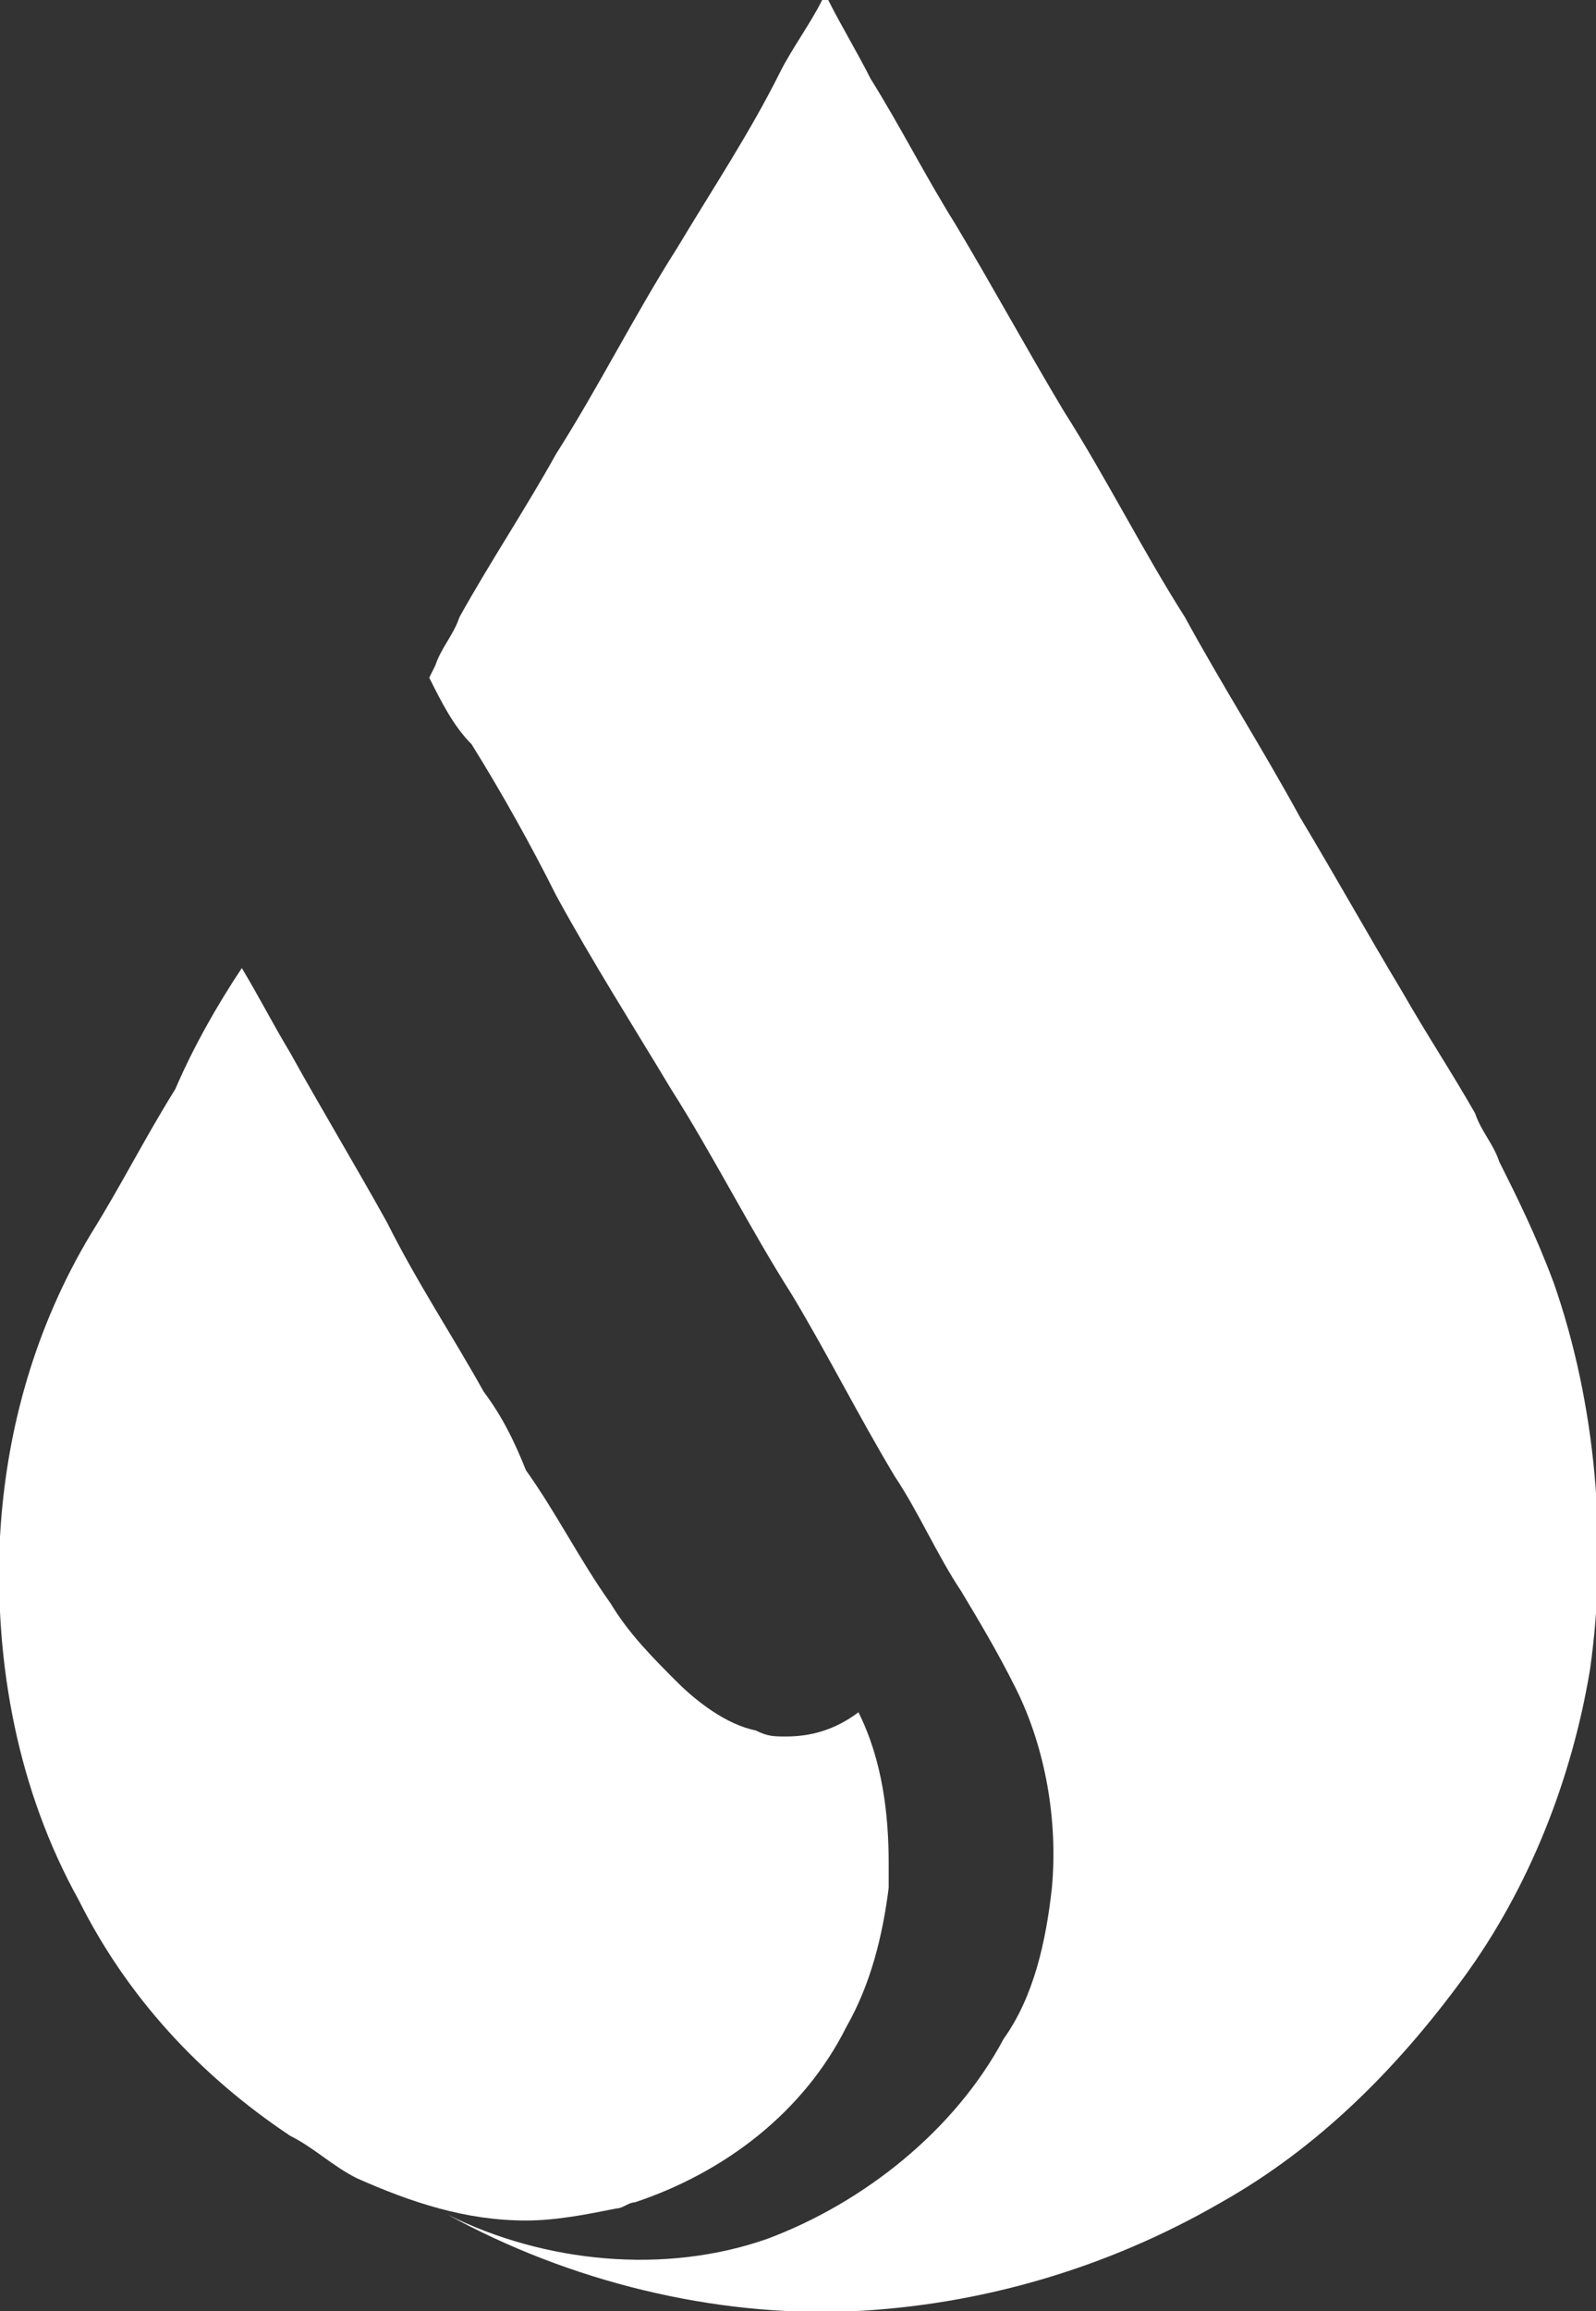
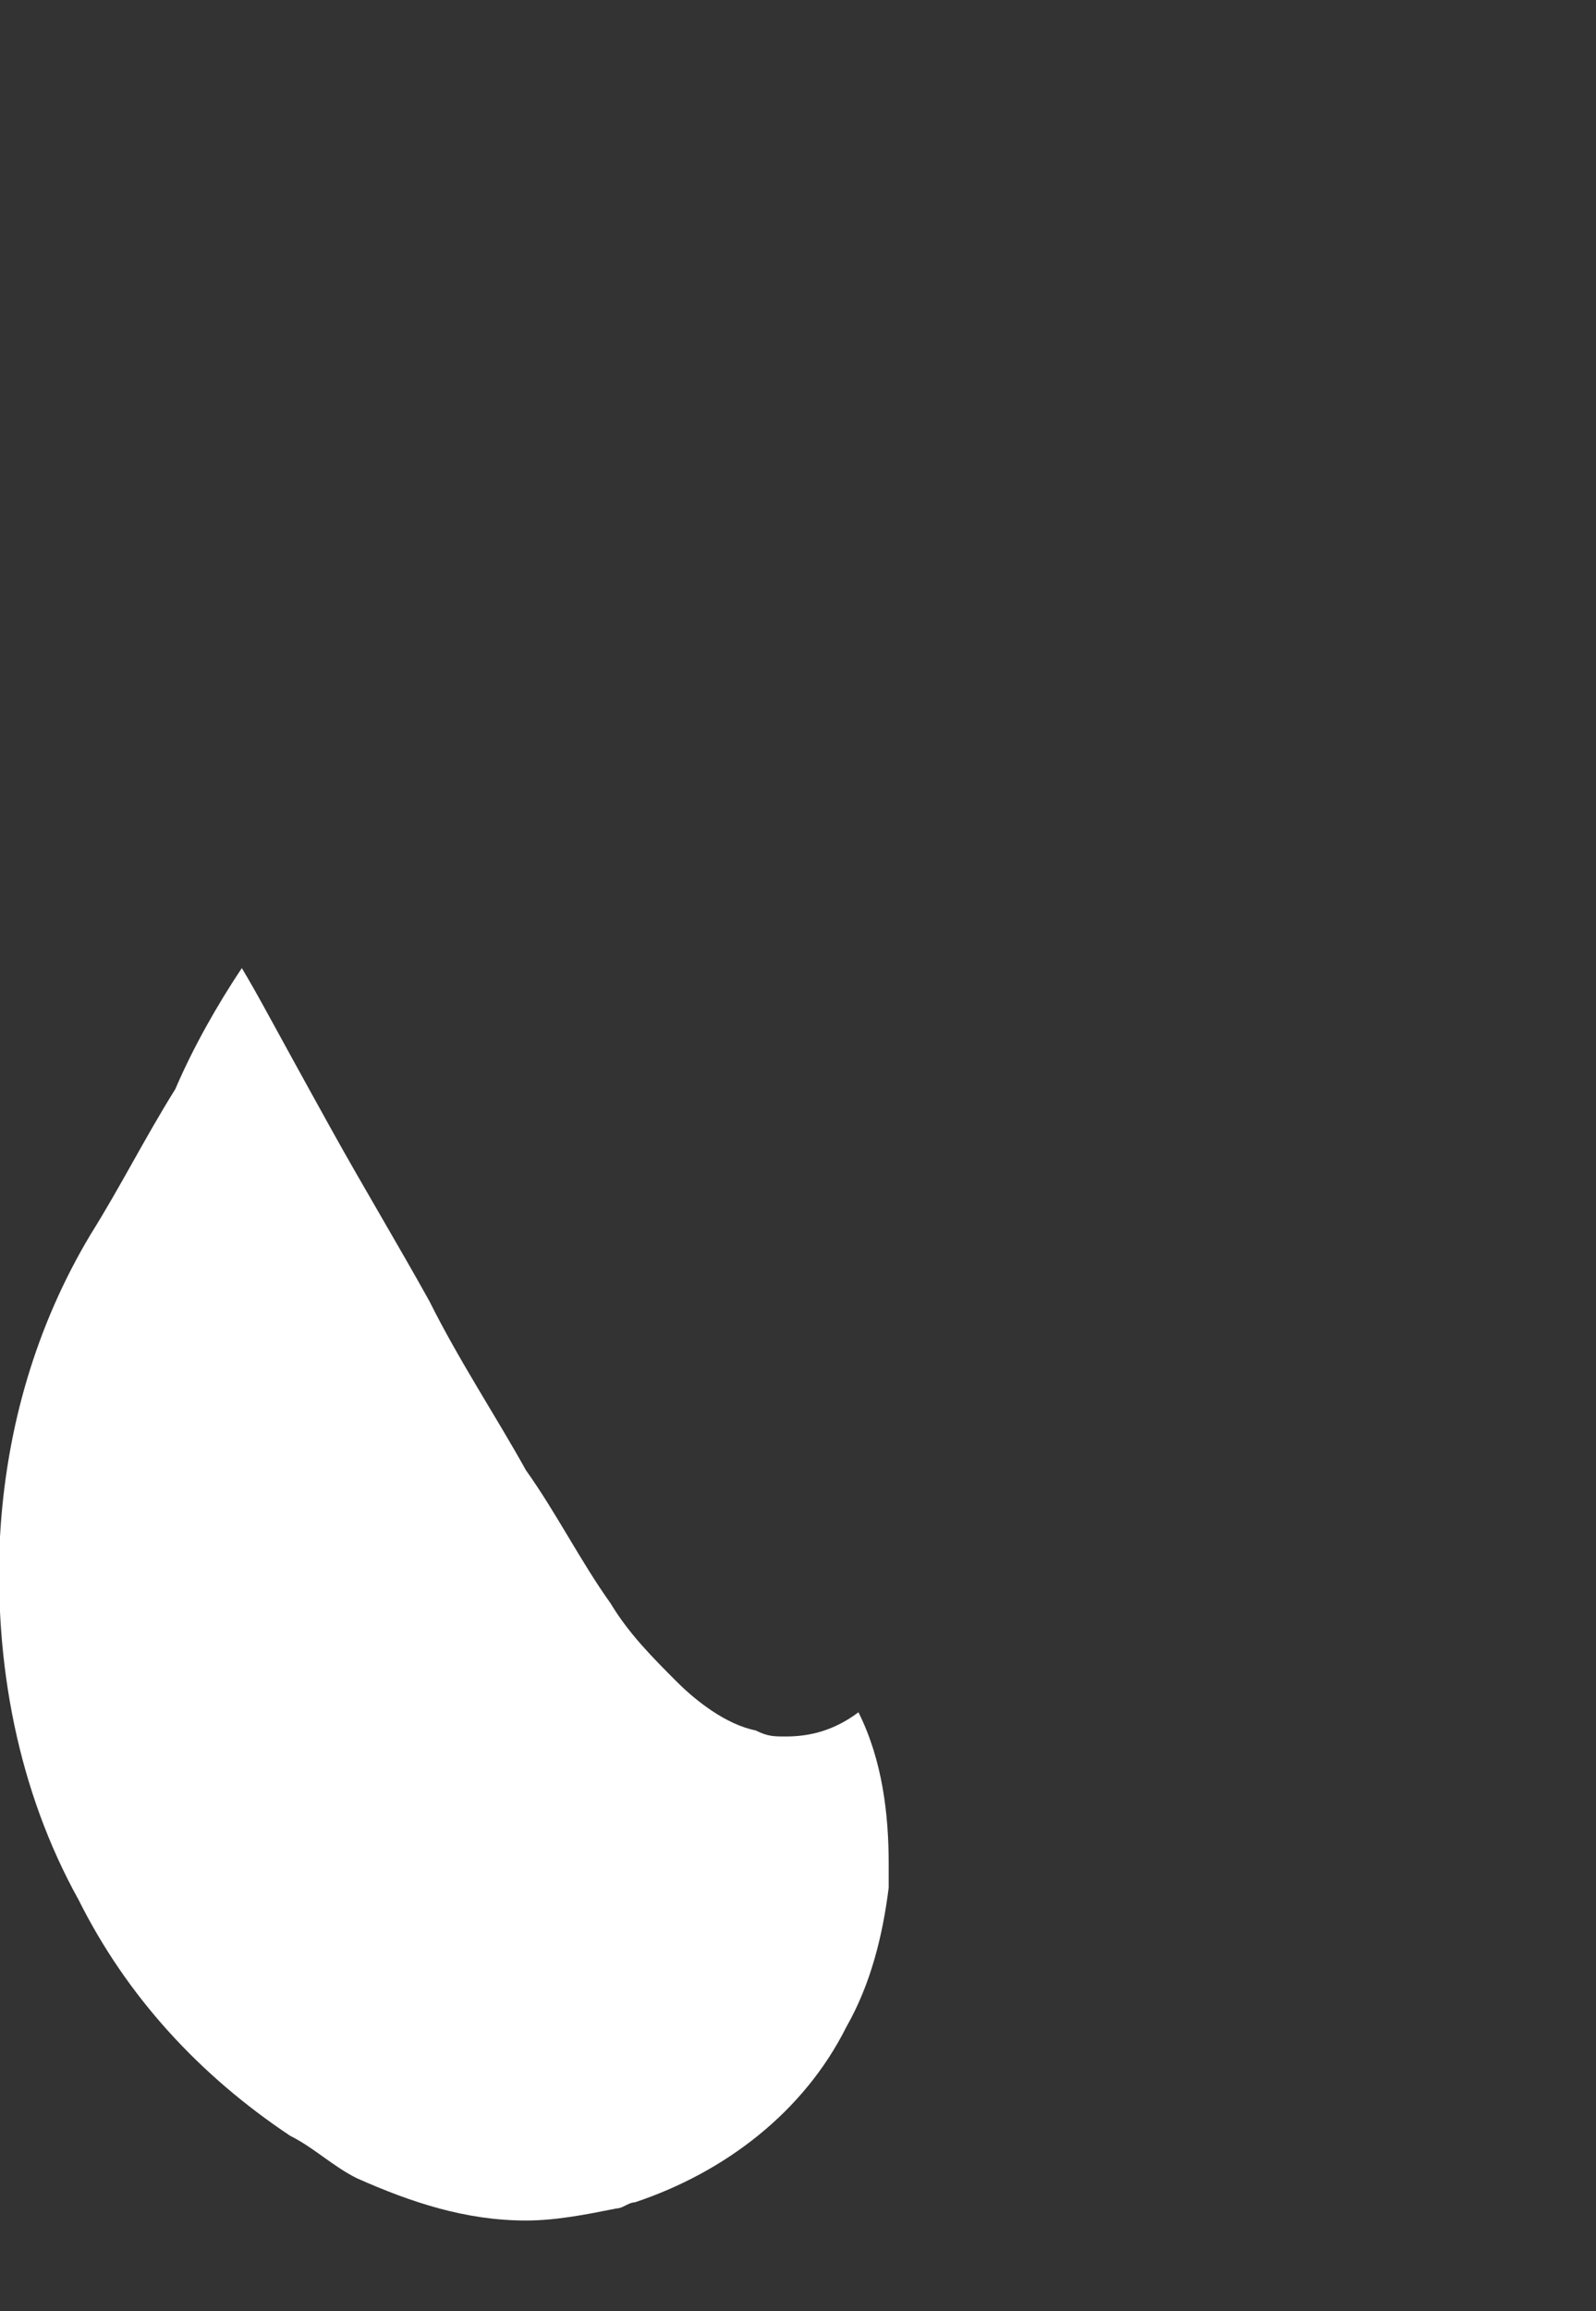
<svg xmlns="http://www.w3.org/2000/svg" version="1.1" id="Laag_1" x="0px" y="0px" viewBox="0 0 26.4 38.2" style="enable-background:new 0 0 26.4 38.2;" xml:space="preserve">
  <rect x="0" y="0" width="26.4" height="38.2" fill="#333333" stroke="none" />
  <style type="text/css"> .st0{fill:#FFF;} </style>
  <g>
-     <path class="st0" d="M24.8,19.2c-0.1-0.3-0.3-0.5-0.4-0.8c-0.4-0.7-0.8-1.3-1.2-2c-0.6-1-1.1-1.9-1.7-2.9c-0.6-1.1-1.3-2.2-1.9-3.3 c-0.7-1.1-1.3-2.3-2-3.4c-0.6-1-1.2-2.1-1.8-3.1c-0.5-0.8-0.9-1.6-1.4-2.4c-0.2-0.4-0.5-0.9-0.7-1.3L13.6,0 c-0.2,0.4-0.5,0.8-0.7,1.2c-0.5,1-1.1,1.9-1.7,2.9c-0.7,1.1-1.3,2.3-2,3.4c-0.5,0.9-1.1,1.8-1.6,2.7c-0.1,0.3-0.3,0.5-0.4,0.8 l-0.1,0.2c0.2,0.4,0.4,0.8,0.7,1.1c0.5,0.8,1,1.7,1.4,2.5c0.6,1.1,1.3,2.2,1.9,3.2c0.7,1.1,1.3,2.3,2,3.4c0.6,1,1.1,2,1.7,3 c0.4,0.6,0.7,1.3,1.1,1.9c0.3,0.5,0.6,1,0.9,1.6c0.5,1,0.7,2.2,0.6,3.3c-0.1,0.9-0.3,1.8-0.8,2.5c-0.8,1.5-2.3,2.7-3.9,3.3 C11,37.6,9,37.4,7.4,36.6c2,1.1,4.4,1.7,6.7,1.6c2.1-0.1,4.2-0.7,6.1-1.8c1.6-0.9,2.9-2.2,4-3.7c1.1-1.5,1.8-3.3,2.1-5.1 c0.3-2.1,0.1-4.4-0.6-6.4C25.4,20.4,25.1,19.8,24.8,19.2" />
-     <path class="st0" d="M4,16c-0.4,0.6-0.8,1.3-1.1,2c-0.5,0.8-0.9,1.6-1.4,2.4c-0.9,1.5-1.4,3.2-1.5,5c-0.1,2.1,0.3,4.2,1.3,6 c0.8,1.6,2,2.9,3.5,3.9c0.4,0.2,0.7,0.5,1.1,0.7c0.9,0.4,1.8,0.7,2.8,0.7c0.5,0,1-0.1,1.5-0.2h0c0.1,0,0.2-0.1,0.3-0.1 c1.5-0.5,2.8-1.5,3.5-2.9c0.4-0.7,0.6-1.5,0.7-2.3c0-0.1,0-0.3,0-0.4v0v0c0-0.8-0.1-1.7-0.5-2.5c-0.4,0.3-0.8,0.4-1.2,0.4 c-0.2,0-0.3,0-0.5-0.1c-0.5-0.1-1-0.5-1.3-0.8c-0.4-0.4-0.8-0.8-1.1-1.3c-0.5-0.7-0.9-1.5-1.4-2.2C8.5,23.8,8.3,23.4,8,23 c-0.5-0.9-1.1-1.8-1.6-2.8c-0.5-0.9-1.1-1.9-1.6-2.8C4.5,16.9,4.3,16.5,4,16" />
+     <path class="st0" d="M4,16c-0.4,0.6-0.8,1.3-1.1,2c-0.5,0.8-0.9,1.6-1.4,2.4c-0.9,1.5-1.4,3.2-1.5,5c-0.1,2.1,0.3,4.2,1.3,6 c0.8,1.6,2,2.9,3.5,3.9c0.4,0.2,0.7,0.5,1.1,0.7c0.9,0.4,1.8,0.7,2.8,0.7c0.5,0,1-0.1,1.5-0.2h0c0.1,0,0.2-0.1,0.3-0.1 c1.5-0.5,2.8-1.5,3.5-2.9c0.4-0.7,0.6-1.5,0.7-2.3c0-0.1,0-0.3,0-0.4v0v0c0-0.8-0.1-1.7-0.5-2.5c-0.4,0.3-0.8,0.4-1.2,0.4 c-0.2,0-0.3,0-0.5-0.1c-0.5-0.1-1-0.5-1.3-0.8c-0.4-0.4-0.8-0.8-1.1-1.3c-0.5-0.7-0.9-1.5-1.4-2.2c-0.5-0.9-1.1-1.8-1.6-2.8c-0.5-0.9-1.1-1.9-1.6-2.8C4.5,16.9,4.3,16.5,4,16" />
  </g>
</svg>